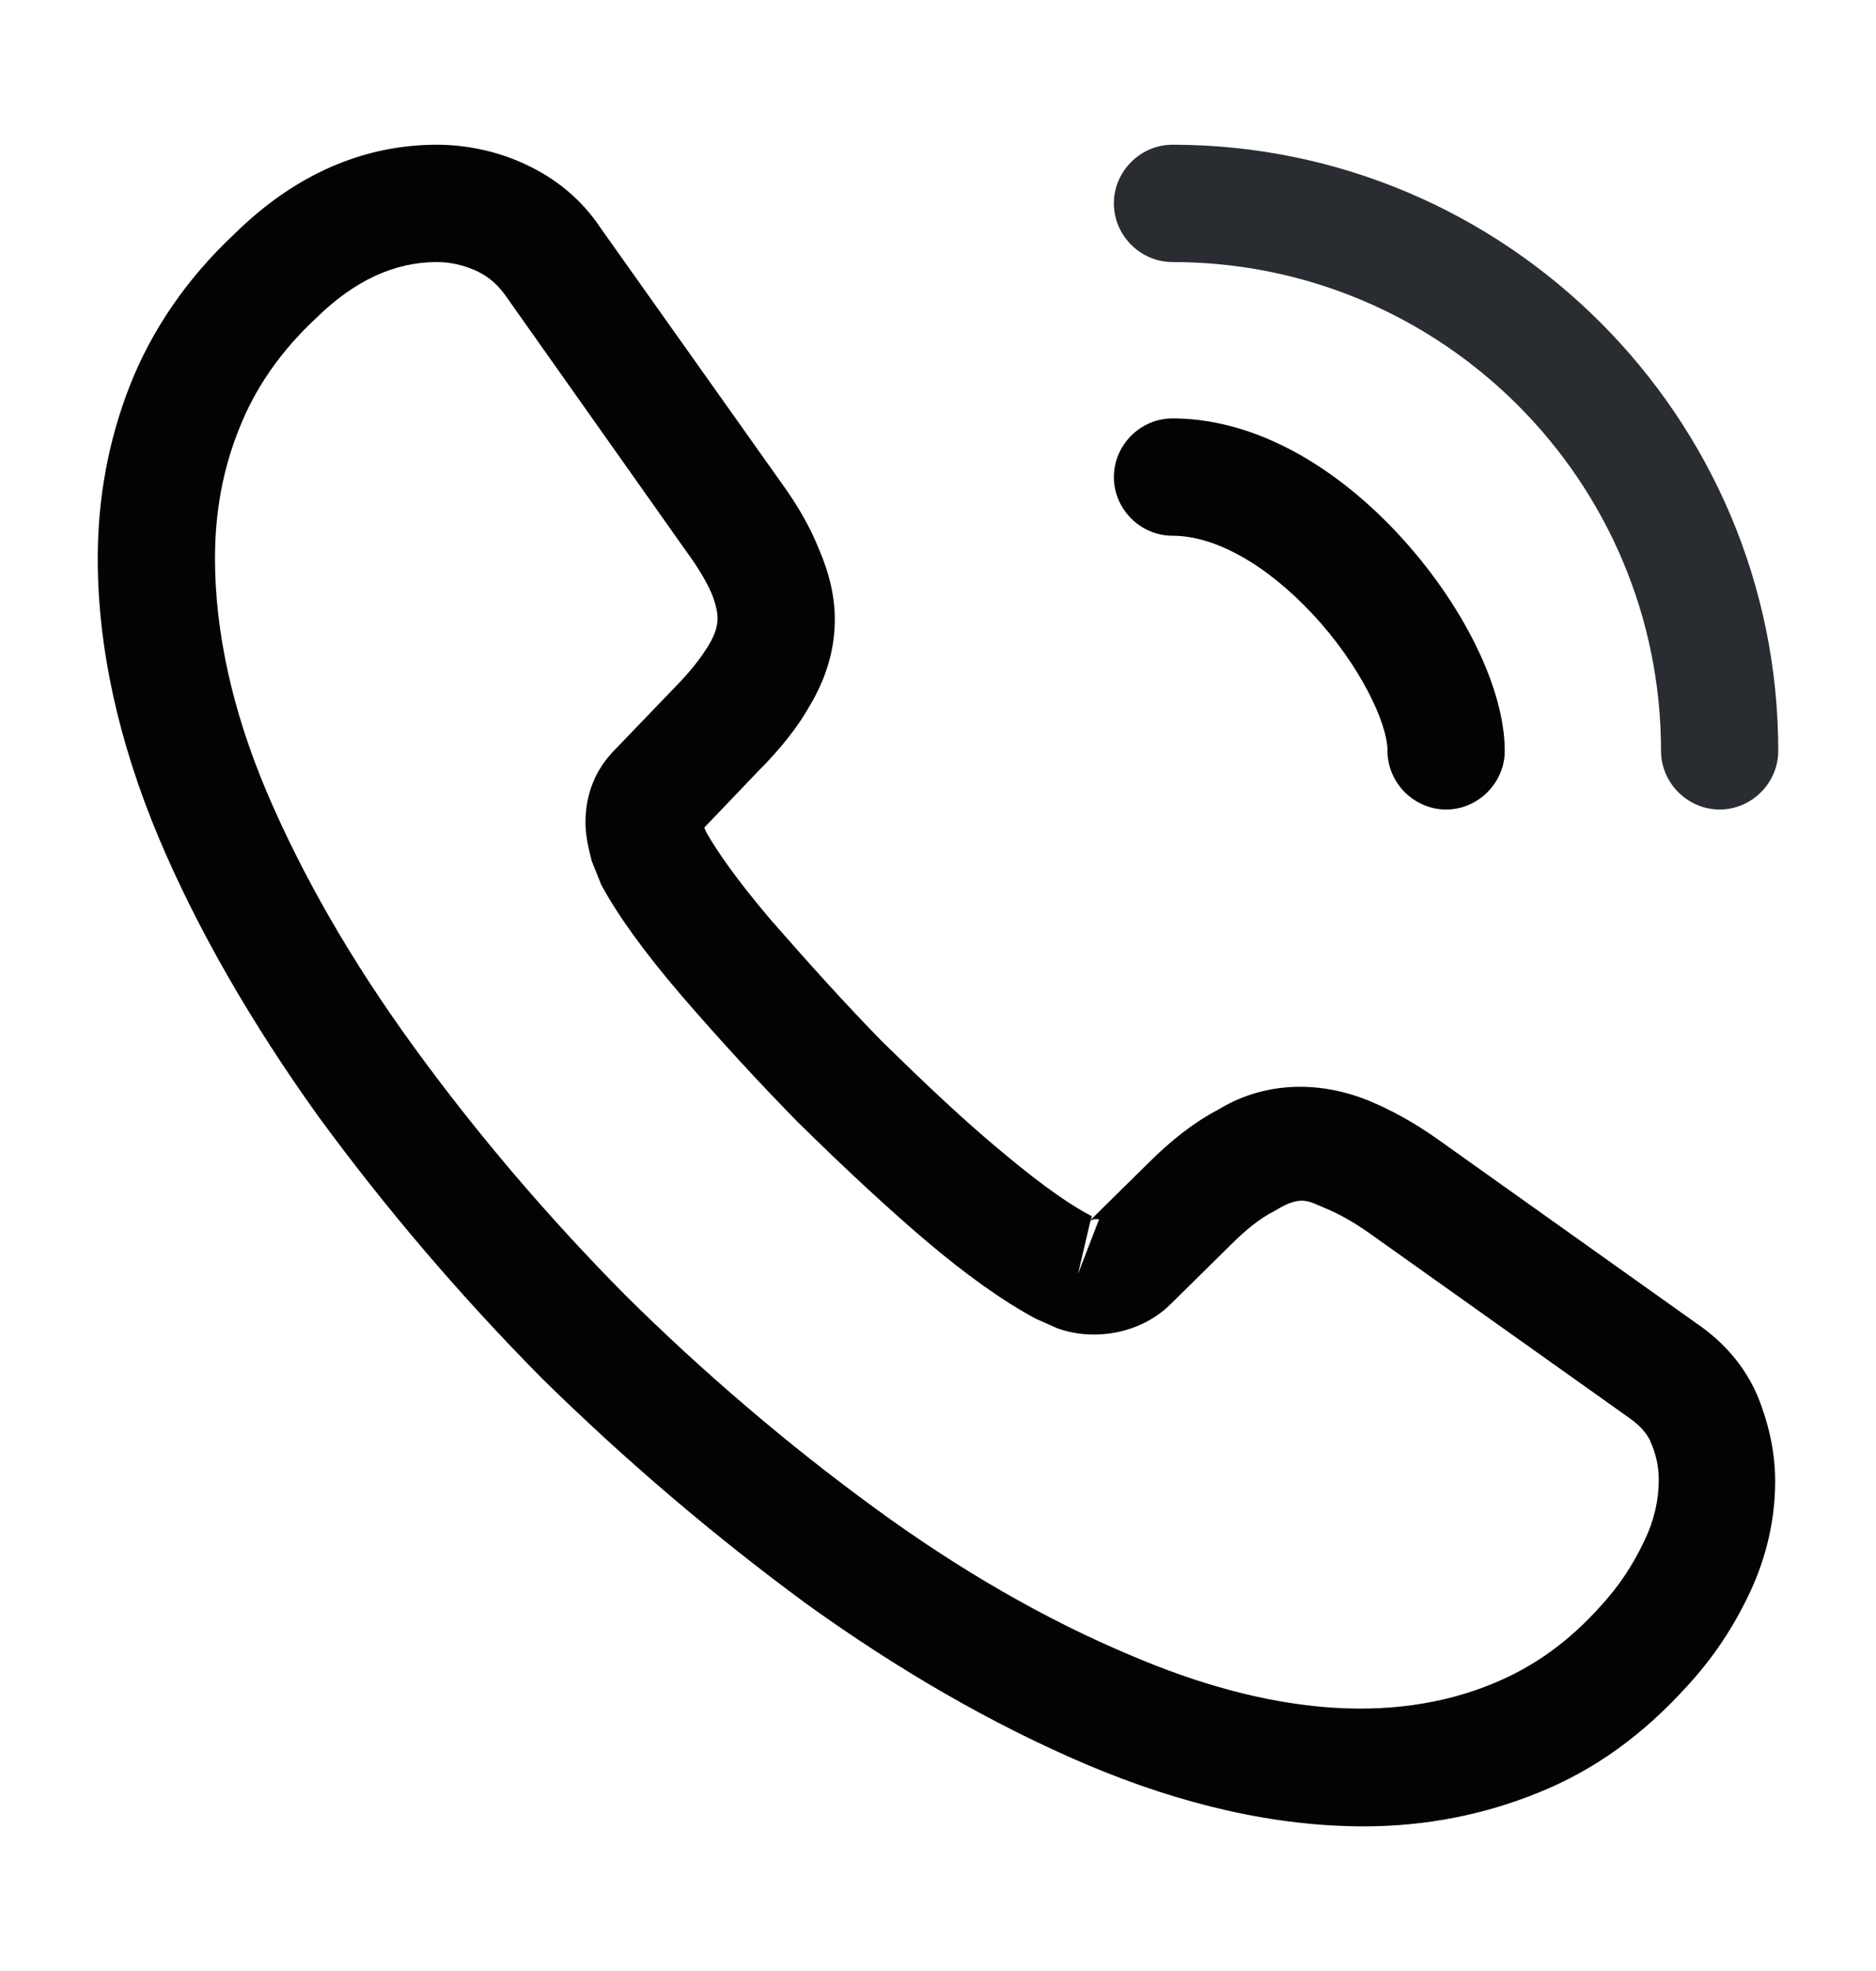
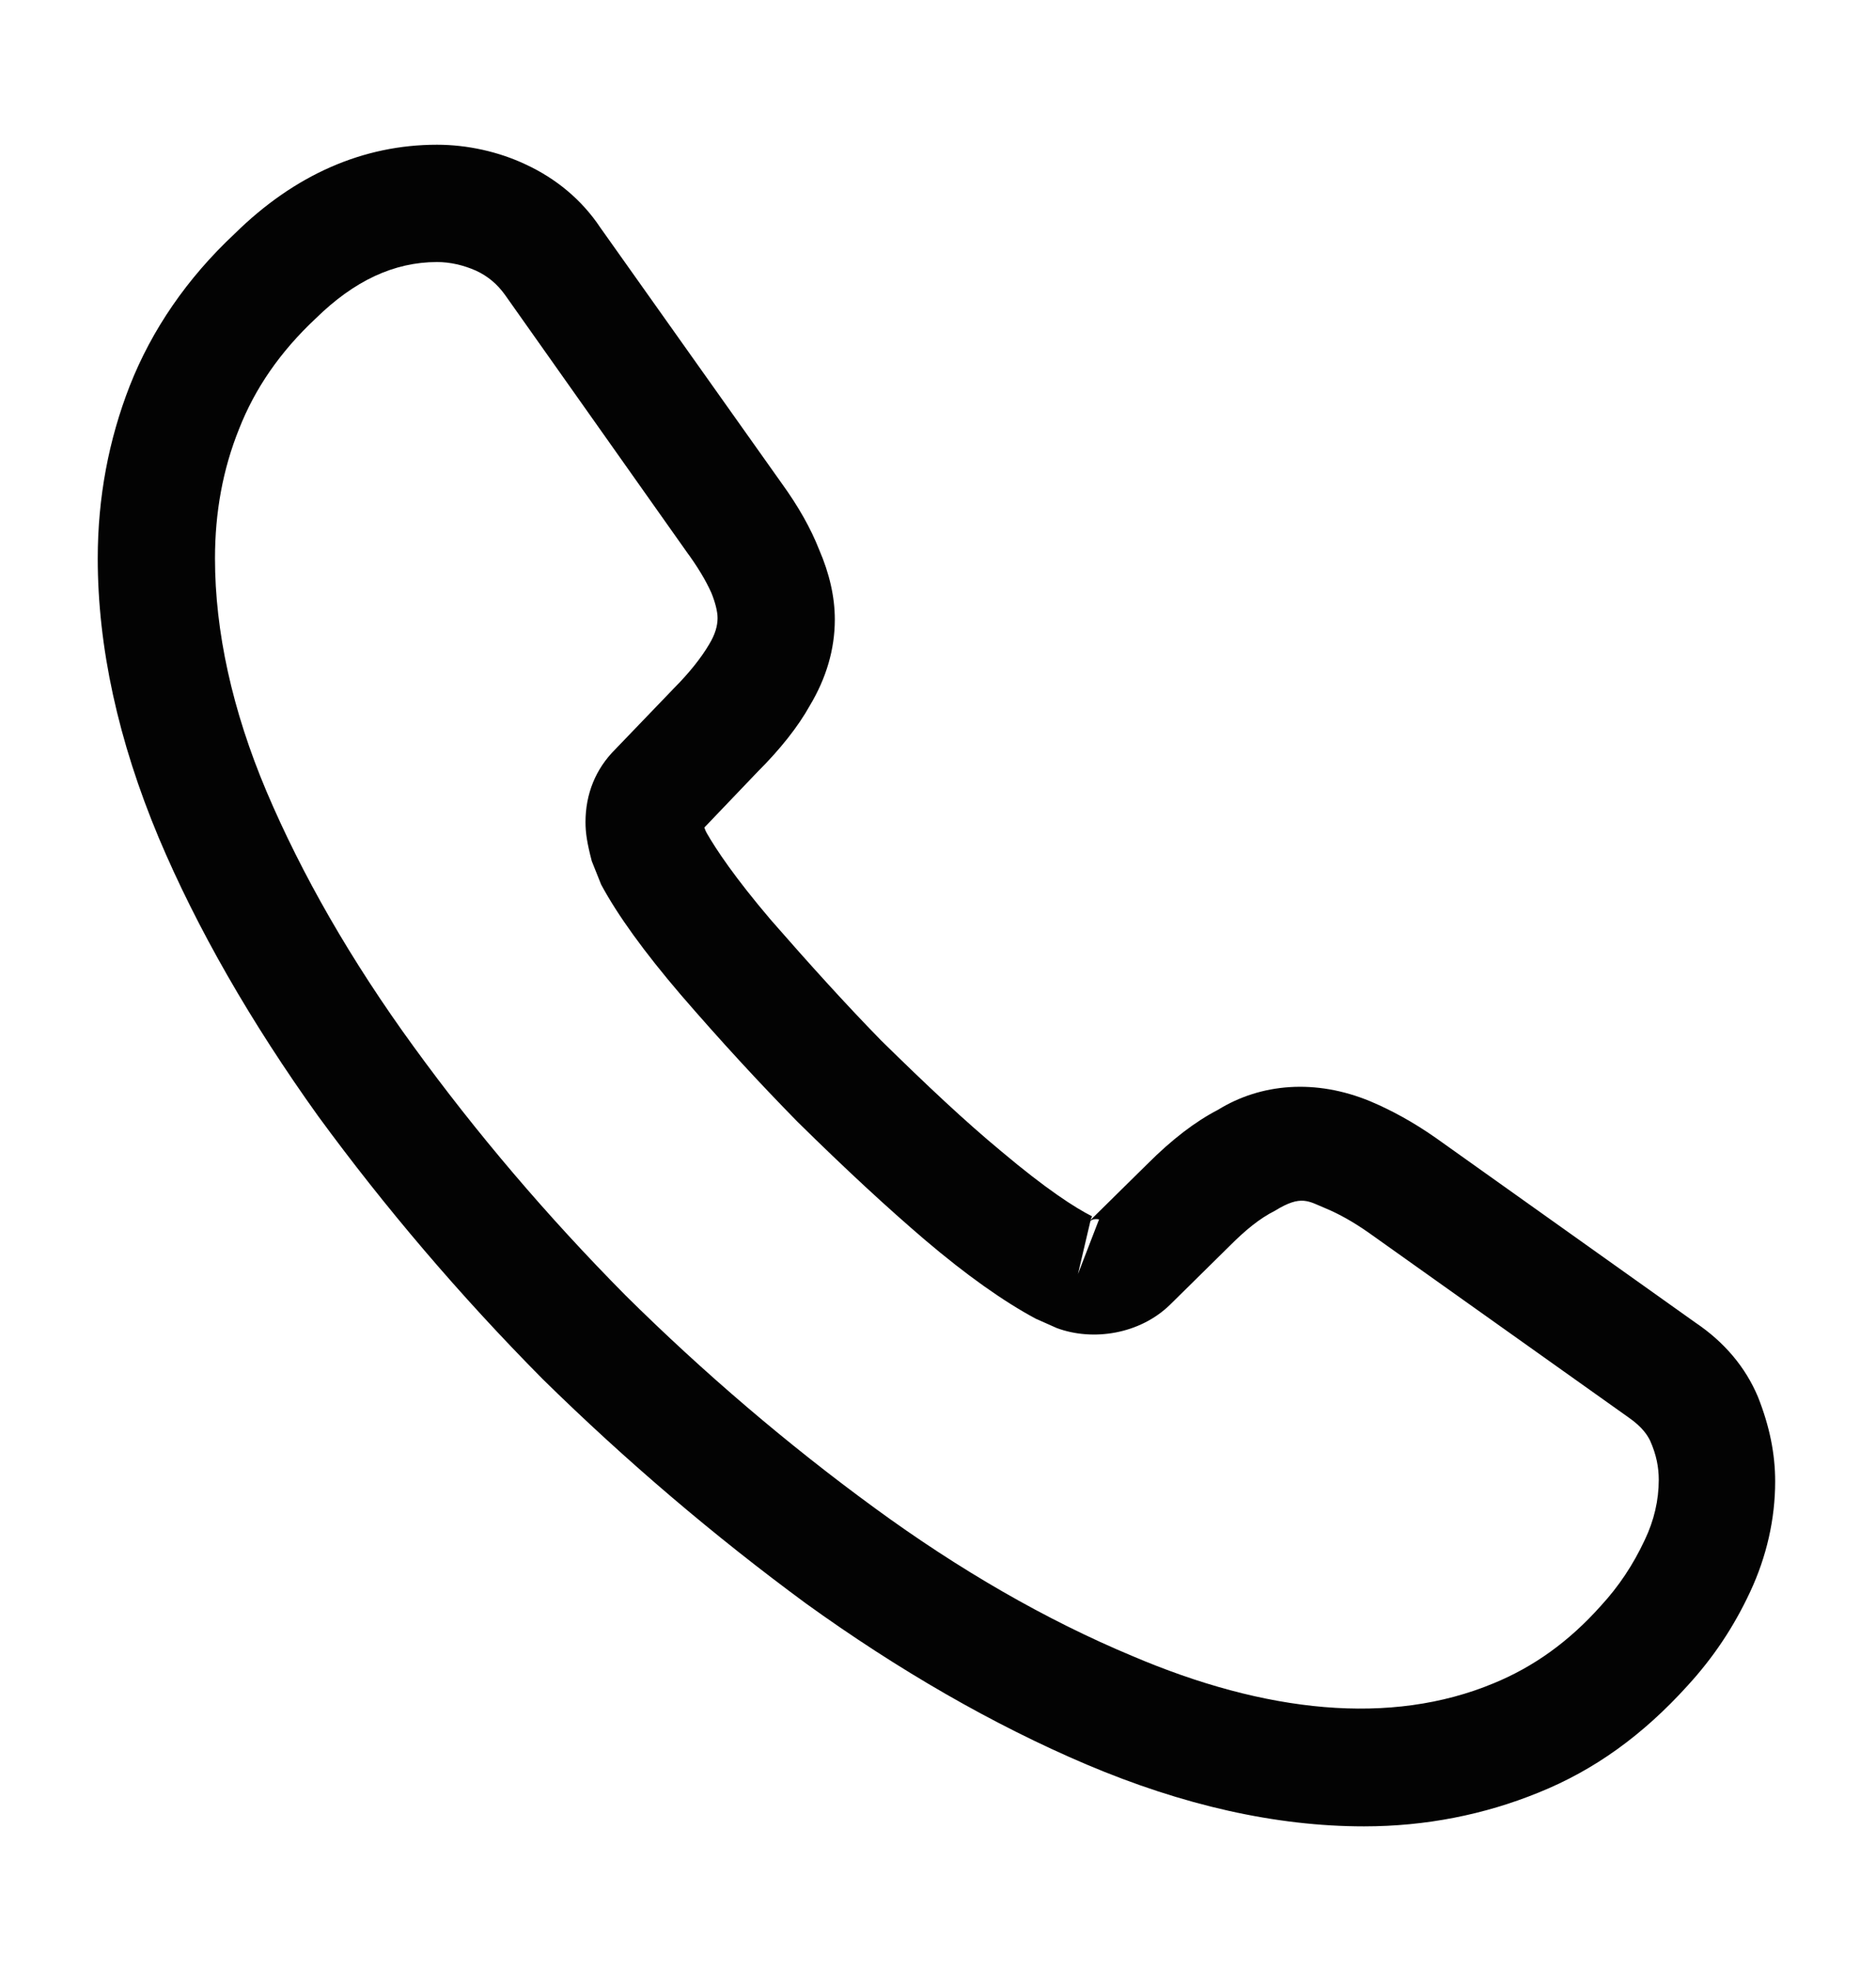
<svg xmlns="http://www.w3.org/2000/svg" width="20" height="21" viewBox="0 0 20 21" fill="none">
  <path d="M14.542 19.459C13.6 19.459 12.609 19.234 11.584 18.8C10.584 18.375 9.575 17.792 8.592 17.084C7.617 16.367 6.675 15.567 5.784 14.692C4.9 13.8 4.1 12.859 3.392 11.892C2.675 10.892 2.1 9.892 1.692 8.925C1.259 7.892 1.042 6.892 1.042 5.95C1.042 5.3 1.159 4.684 1.384 4.109C1.617 3.517 1.992 2.967 2.5 2.492C3.142 1.859 3.875 1.542 4.659 1.542C4.984 1.542 5.317 1.617 5.6 1.75C5.925 1.9 6.2 2.125 6.4 2.425L8.334 5.15C8.509 5.392 8.642 5.625 8.734 5.859C8.842 6.109 8.9 6.359 8.9 6.6C8.9 6.917 8.809 7.225 8.634 7.517C8.509 7.742 8.317 7.984 8.075 8.225L7.509 8.817C7.517 8.842 7.525 8.859 7.534 8.875C7.634 9.05 7.834 9.35 8.217 9.8C8.625 10.267 9.009 10.692 9.392 11.084C9.884 11.567 10.292 11.95 10.675 12.267C11.15 12.667 11.459 12.867 11.642 12.959L11.625 13L12.234 12.4C12.492 12.142 12.742 11.95 12.984 11.825C13.442 11.542 14.025 11.492 14.609 11.734C14.825 11.825 15.059 11.95 15.309 12.125L18.075 14.092C18.384 14.3 18.609 14.567 18.742 14.884C18.867 15.2 18.925 15.492 18.925 15.784C18.925 16.184 18.834 16.584 18.659 16.959C18.484 17.334 18.267 17.659 17.992 17.959C17.517 18.484 17 18.859 16.4 19.1C15.825 19.334 15.2 19.459 14.542 19.459ZM4.659 2.792C4.2 2.792 3.775 2.992 3.367 3.392C2.984 3.75 2.717 4.142 2.55 4.567C2.375 5 2.292 5.459 2.292 5.95C2.292 6.725 2.475 7.567 2.842 8.434C3.217 9.317 3.742 10.234 4.409 11.15C5.075 12.067 5.834 12.959 6.667 13.8C7.5 14.625 8.4 15.392 9.325 16.067C10.225 16.725 11.15 17.259 12.067 17.642C13.492 18.25 14.825 18.392 15.925 17.934C16.35 17.759 16.725 17.492 17.067 17.109C17.259 16.9 17.409 16.675 17.534 16.409C17.634 16.2 17.684 15.984 17.684 15.767C17.684 15.634 17.659 15.5 17.592 15.35C17.567 15.3 17.517 15.209 17.359 15.1L14.592 13.134C14.425 13.017 14.275 12.934 14.134 12.875C13.95 12.8 13.875 12.725 13.592 12.9C13.425 12.984 13.275 13.109 13.109 13.275L12.475 13.9C12.15 14.217 11.65 14.292 11.267 14.15L11.042 14.05C10.7 13.867 10.3 13.584 9.859 13.209C9.459 12.867 9.025 12.467 8.5 11.95C8.092 11.534 7.684 11.092 7.259 10.6C6.867 10.142 6.584 9.75 6.409 9.425L6.309 9.175C6.259 8.984 6.242 8.875 6.242 8.759C6.242 8.459 6.35 8.192 6.559 7.984L7.184 7.334C7.35 7.167 7.475 7.009 7.559 6.867C7.625 6.759 7.65 6.667 7.65 6.584C7.65 6.517 7.625 6.417 7.584 6.317C7.525 6.184 7.434 6.034 7.317 5.875L5.384 3.142C5.3 3.025 5.2 2.942 5.075 2.884C4.942 2.825 4.8 2.792 4.659 2.792ZM11.625 13.009L11.492 13.575L11.717 12.992C11.675 12.984 11.642 12.992 11.625 13.009Z" fill="#030303" />
-   <path d="M15.417 8.625C15.075 8.625 14.792 8.341 14.792 8C14.792 7.7 14.492 7.075 13.992 6.541C13.5 6.016 12.958 5.708 12.5 5.708C12.158 5.708 11.875 5.425 11.875 5.083C11.875 4.741 12.158 4.458 12.5 4.458C13.308 4.458 14.158 4.891 14.9 5.683C15.592 6.425 16.042 7.333 16.042 8C16.042 8.341 15.758 8.625 15.417 8.625Z" fill="#030303" />
-   <path d="M18.333 8.625C17.992 8.625 17.708 8.342 17.708 8C17.708 5.125 15.375 2.792 12.5 2.792C12.158 2.792 11.875 2.509 11.875 2.167C11.875 1.825 12.158 1.542 12.5 1.542C16.058 1.542 18.958 4.442 18.958 8C18.958 8.342 18.675 8.625 18.333 8.625Z" fill="#292D32" />
</svg>